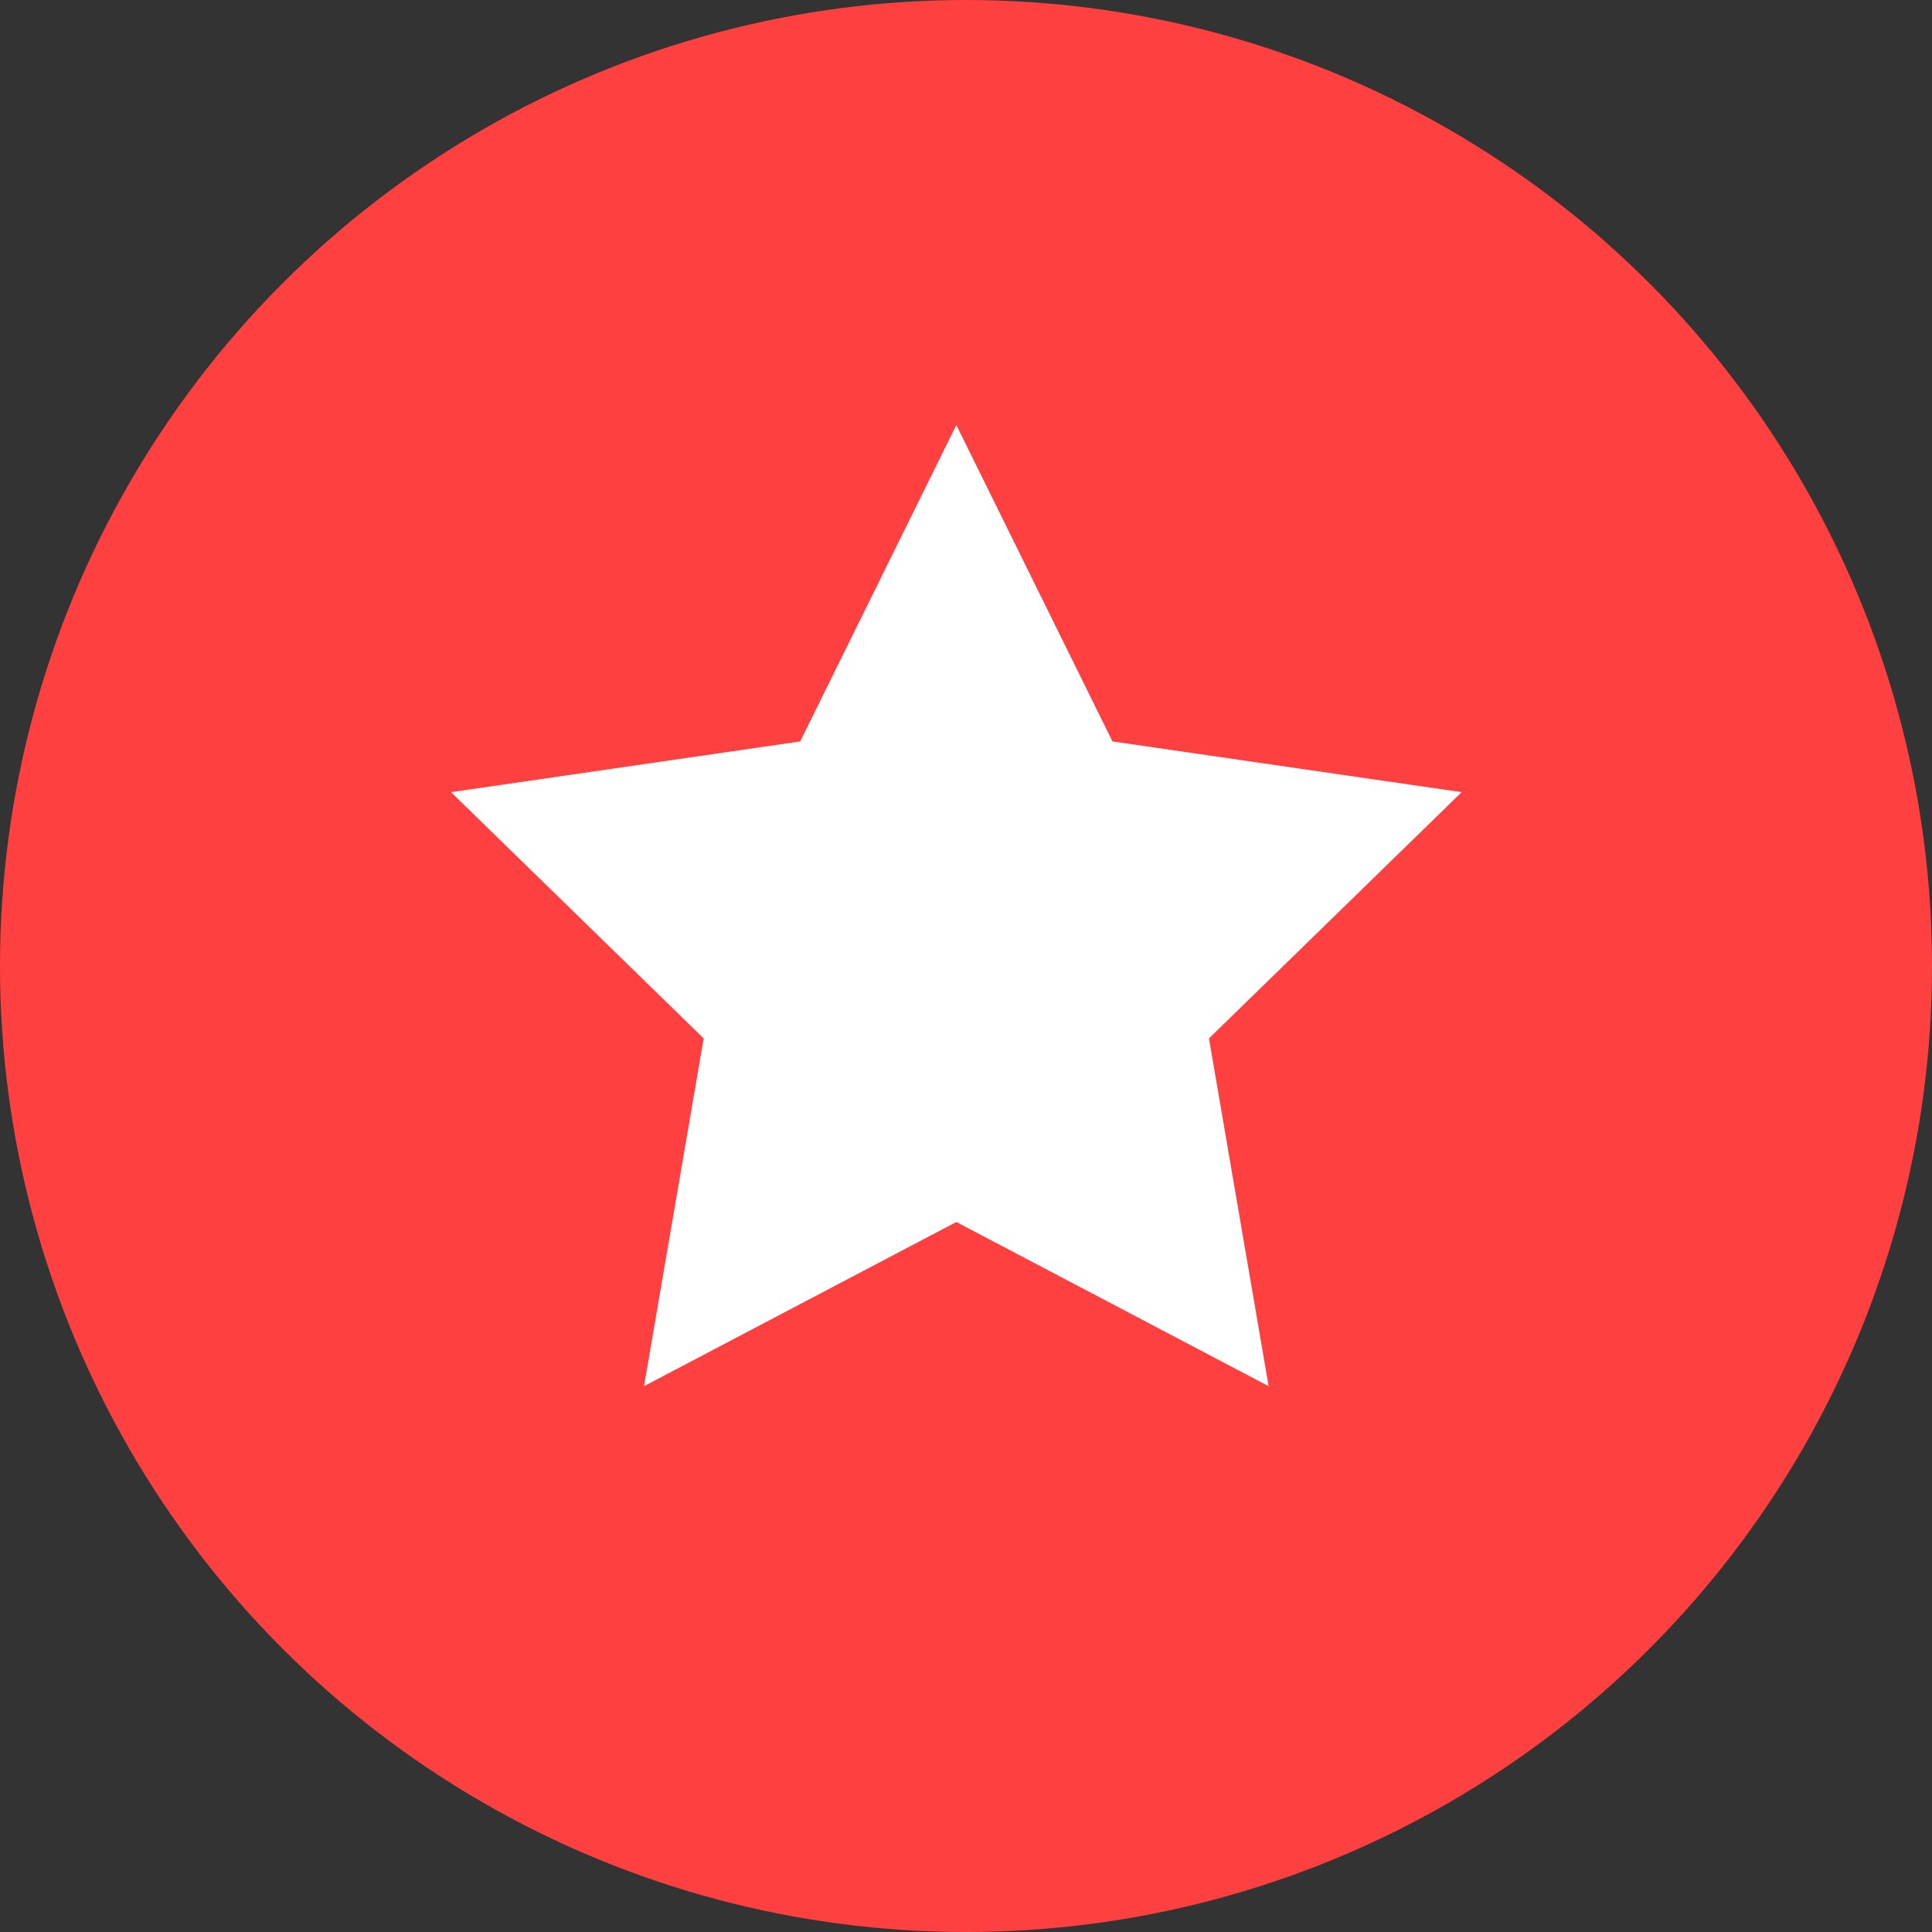
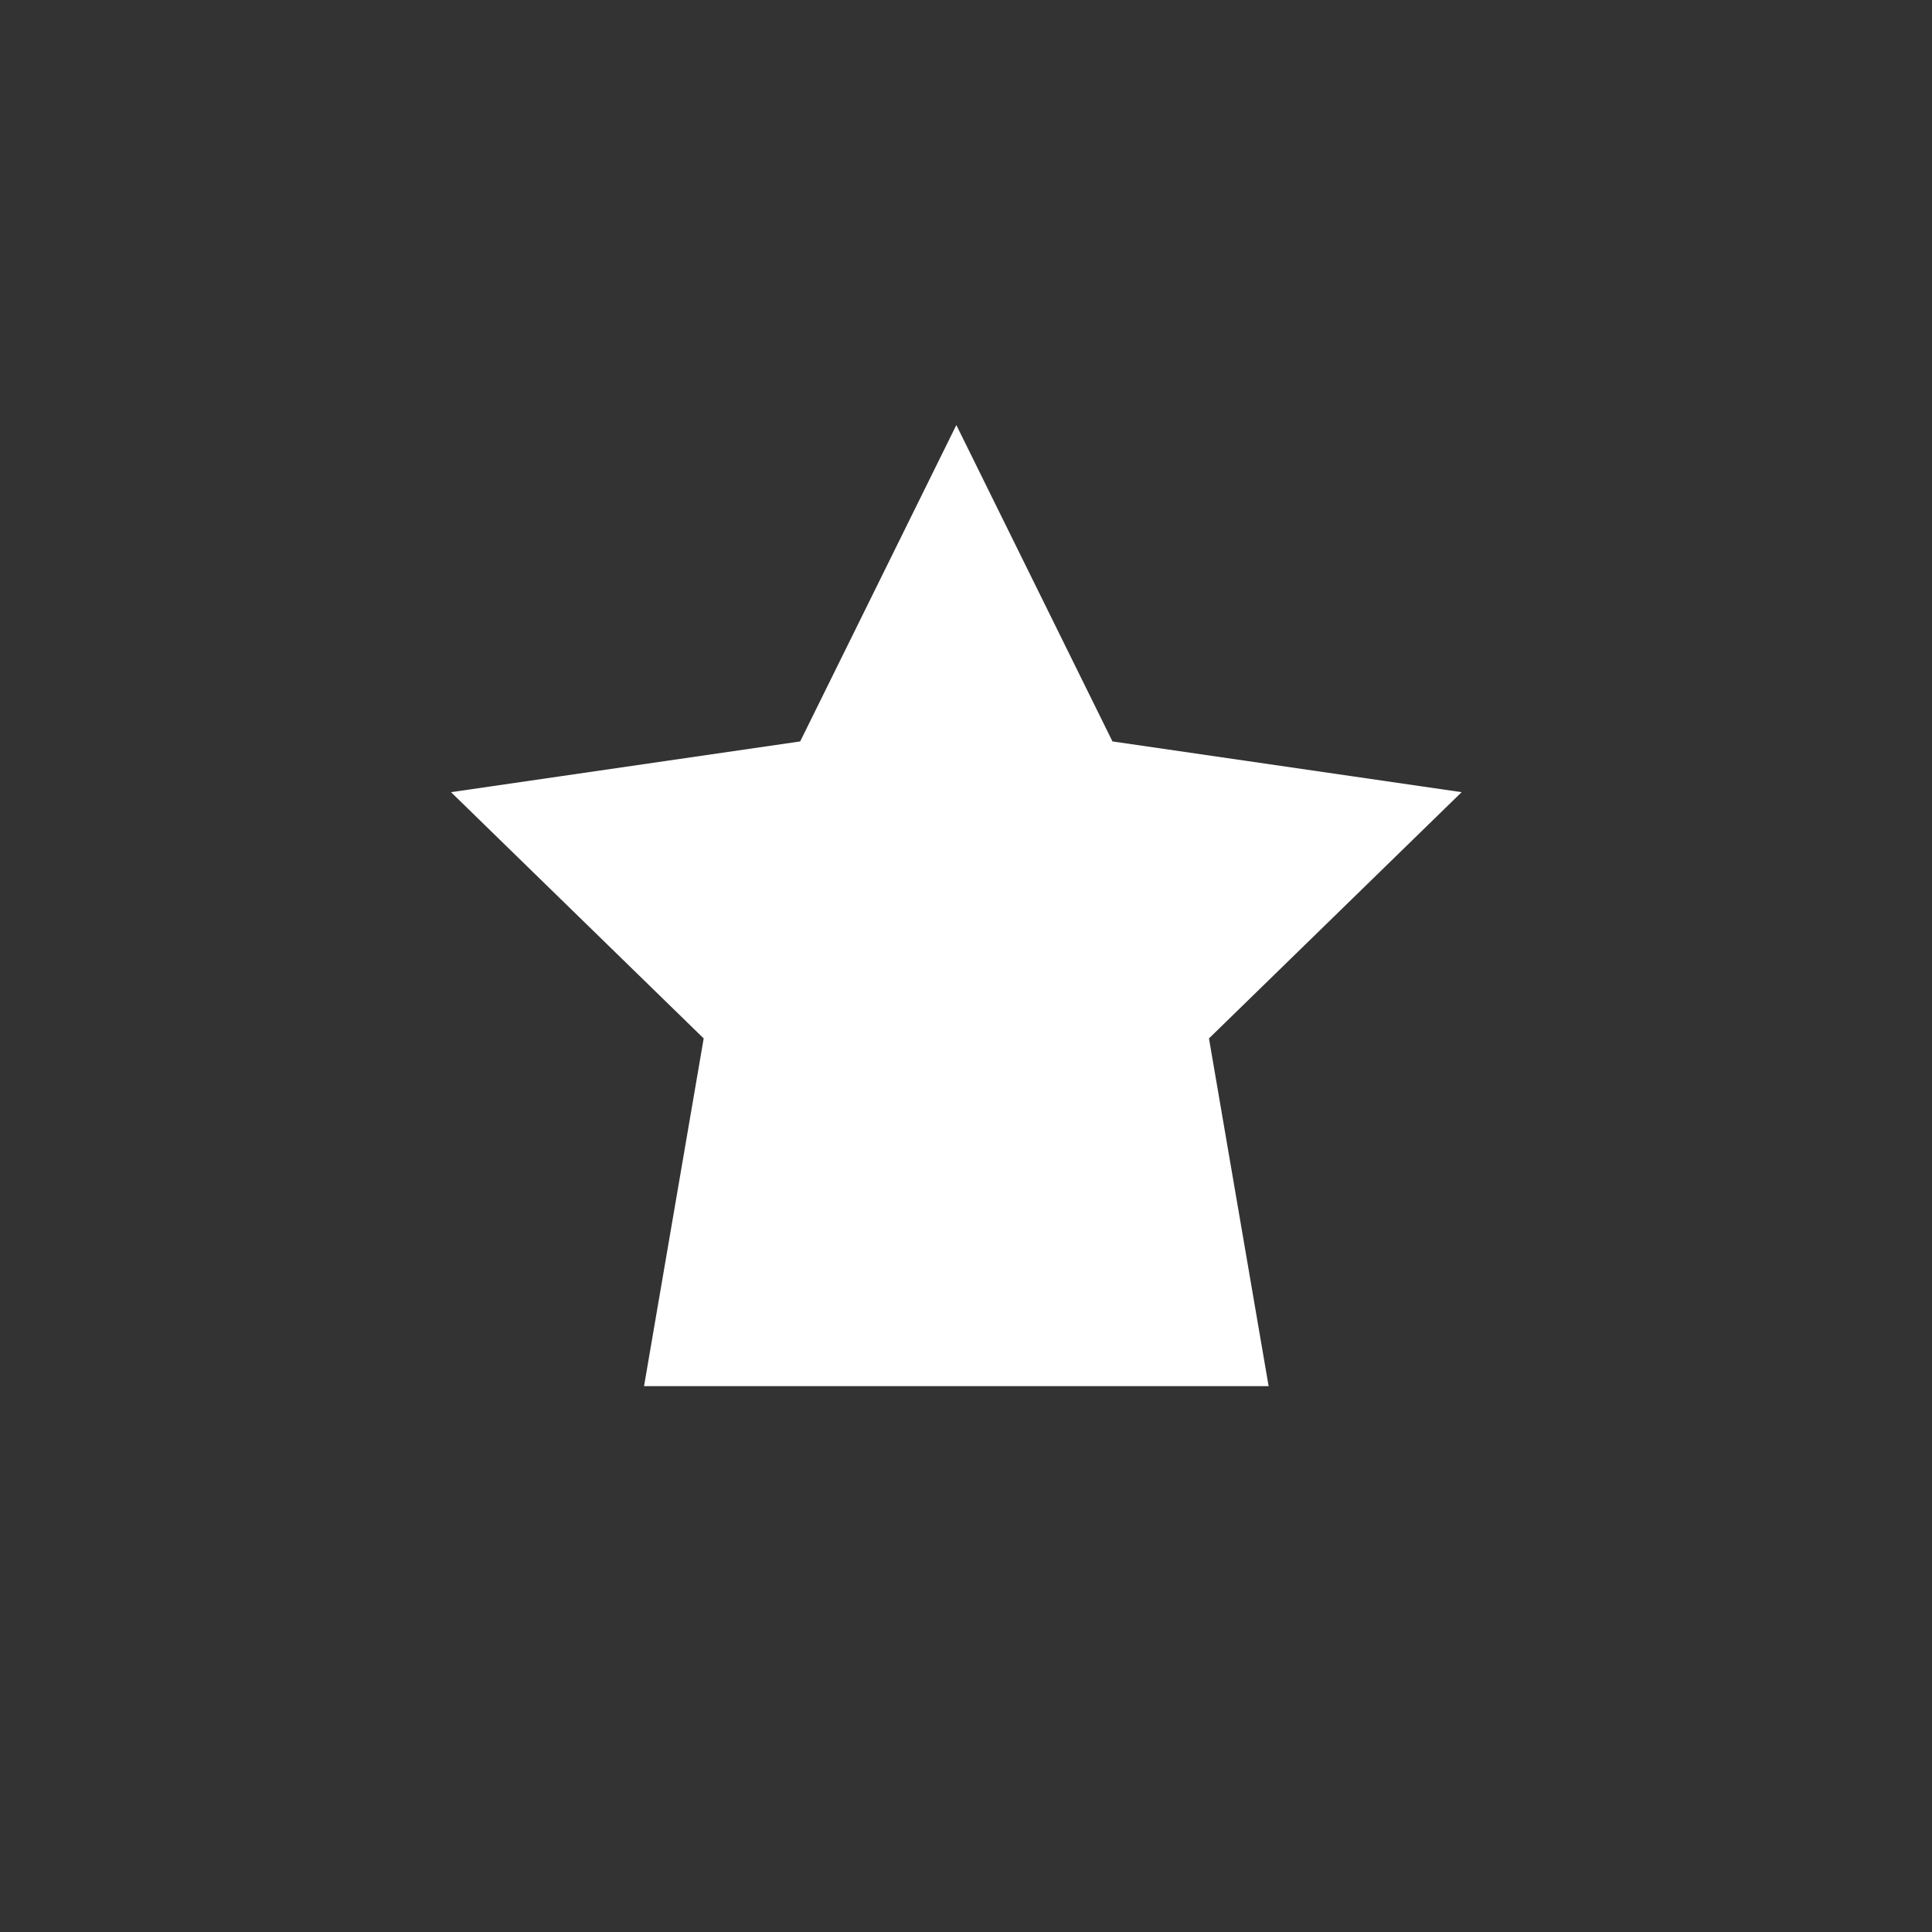
<svg xmlns="http://www.w3.org/2000/svg" width="80" height="80" viewBox="0 0 80 80" fill="none">
  <rect x="0" y="0" width="80" height="80" fill="#333333" stroke="none" />
-   <circle cx="40" cy="40" r="40" fill="#FF4040" />
-   <path d="M39.6 17.6L46.065 30.701L60.523 32.802L50.061 42.999L52.531 57.398L39.6 50.6L26.668 57.398L29.138 42.999L18.676 32.802L33.134 30.701L39.6 17.6Z" fill="white" />
+   <path d="M39.6 17.6L46.065 30.701L60.523 32.802L50.061 42.999L52.531 57.398L26.668 57.398L29.138 42.999L18.676 32.802L33.134 30.701L39.6 17.6Z" fill="white" />
</svg>